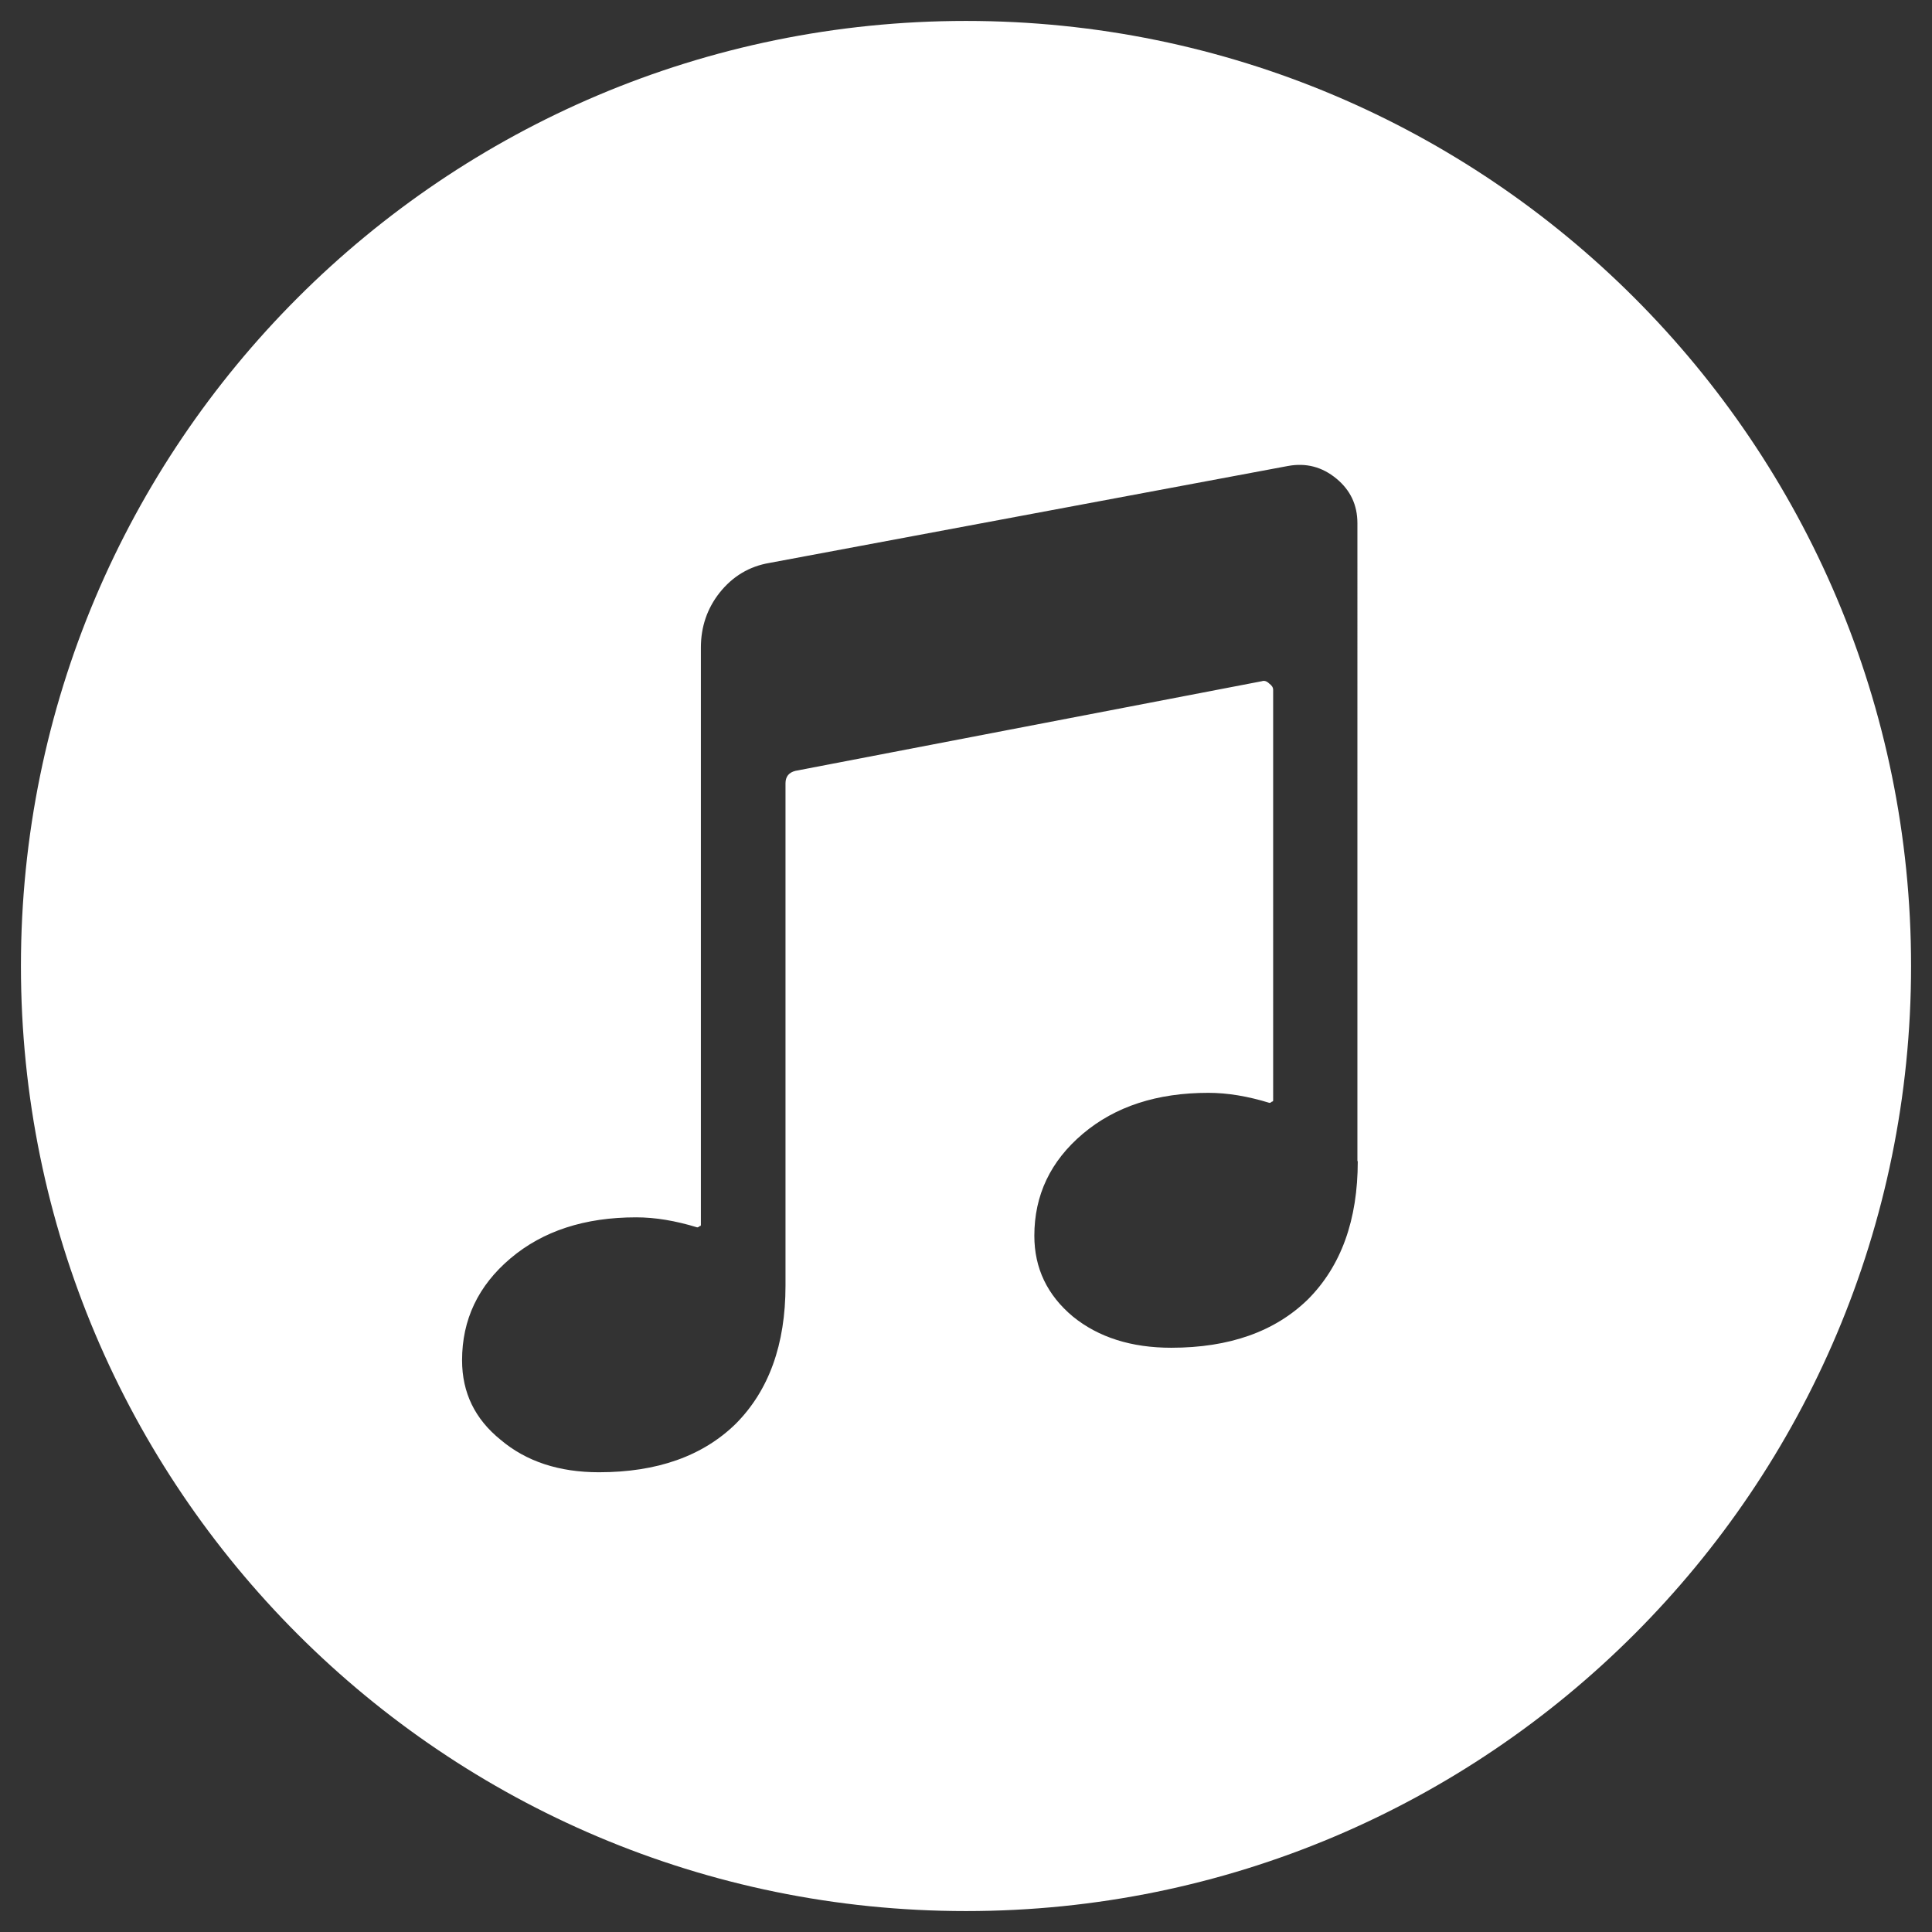
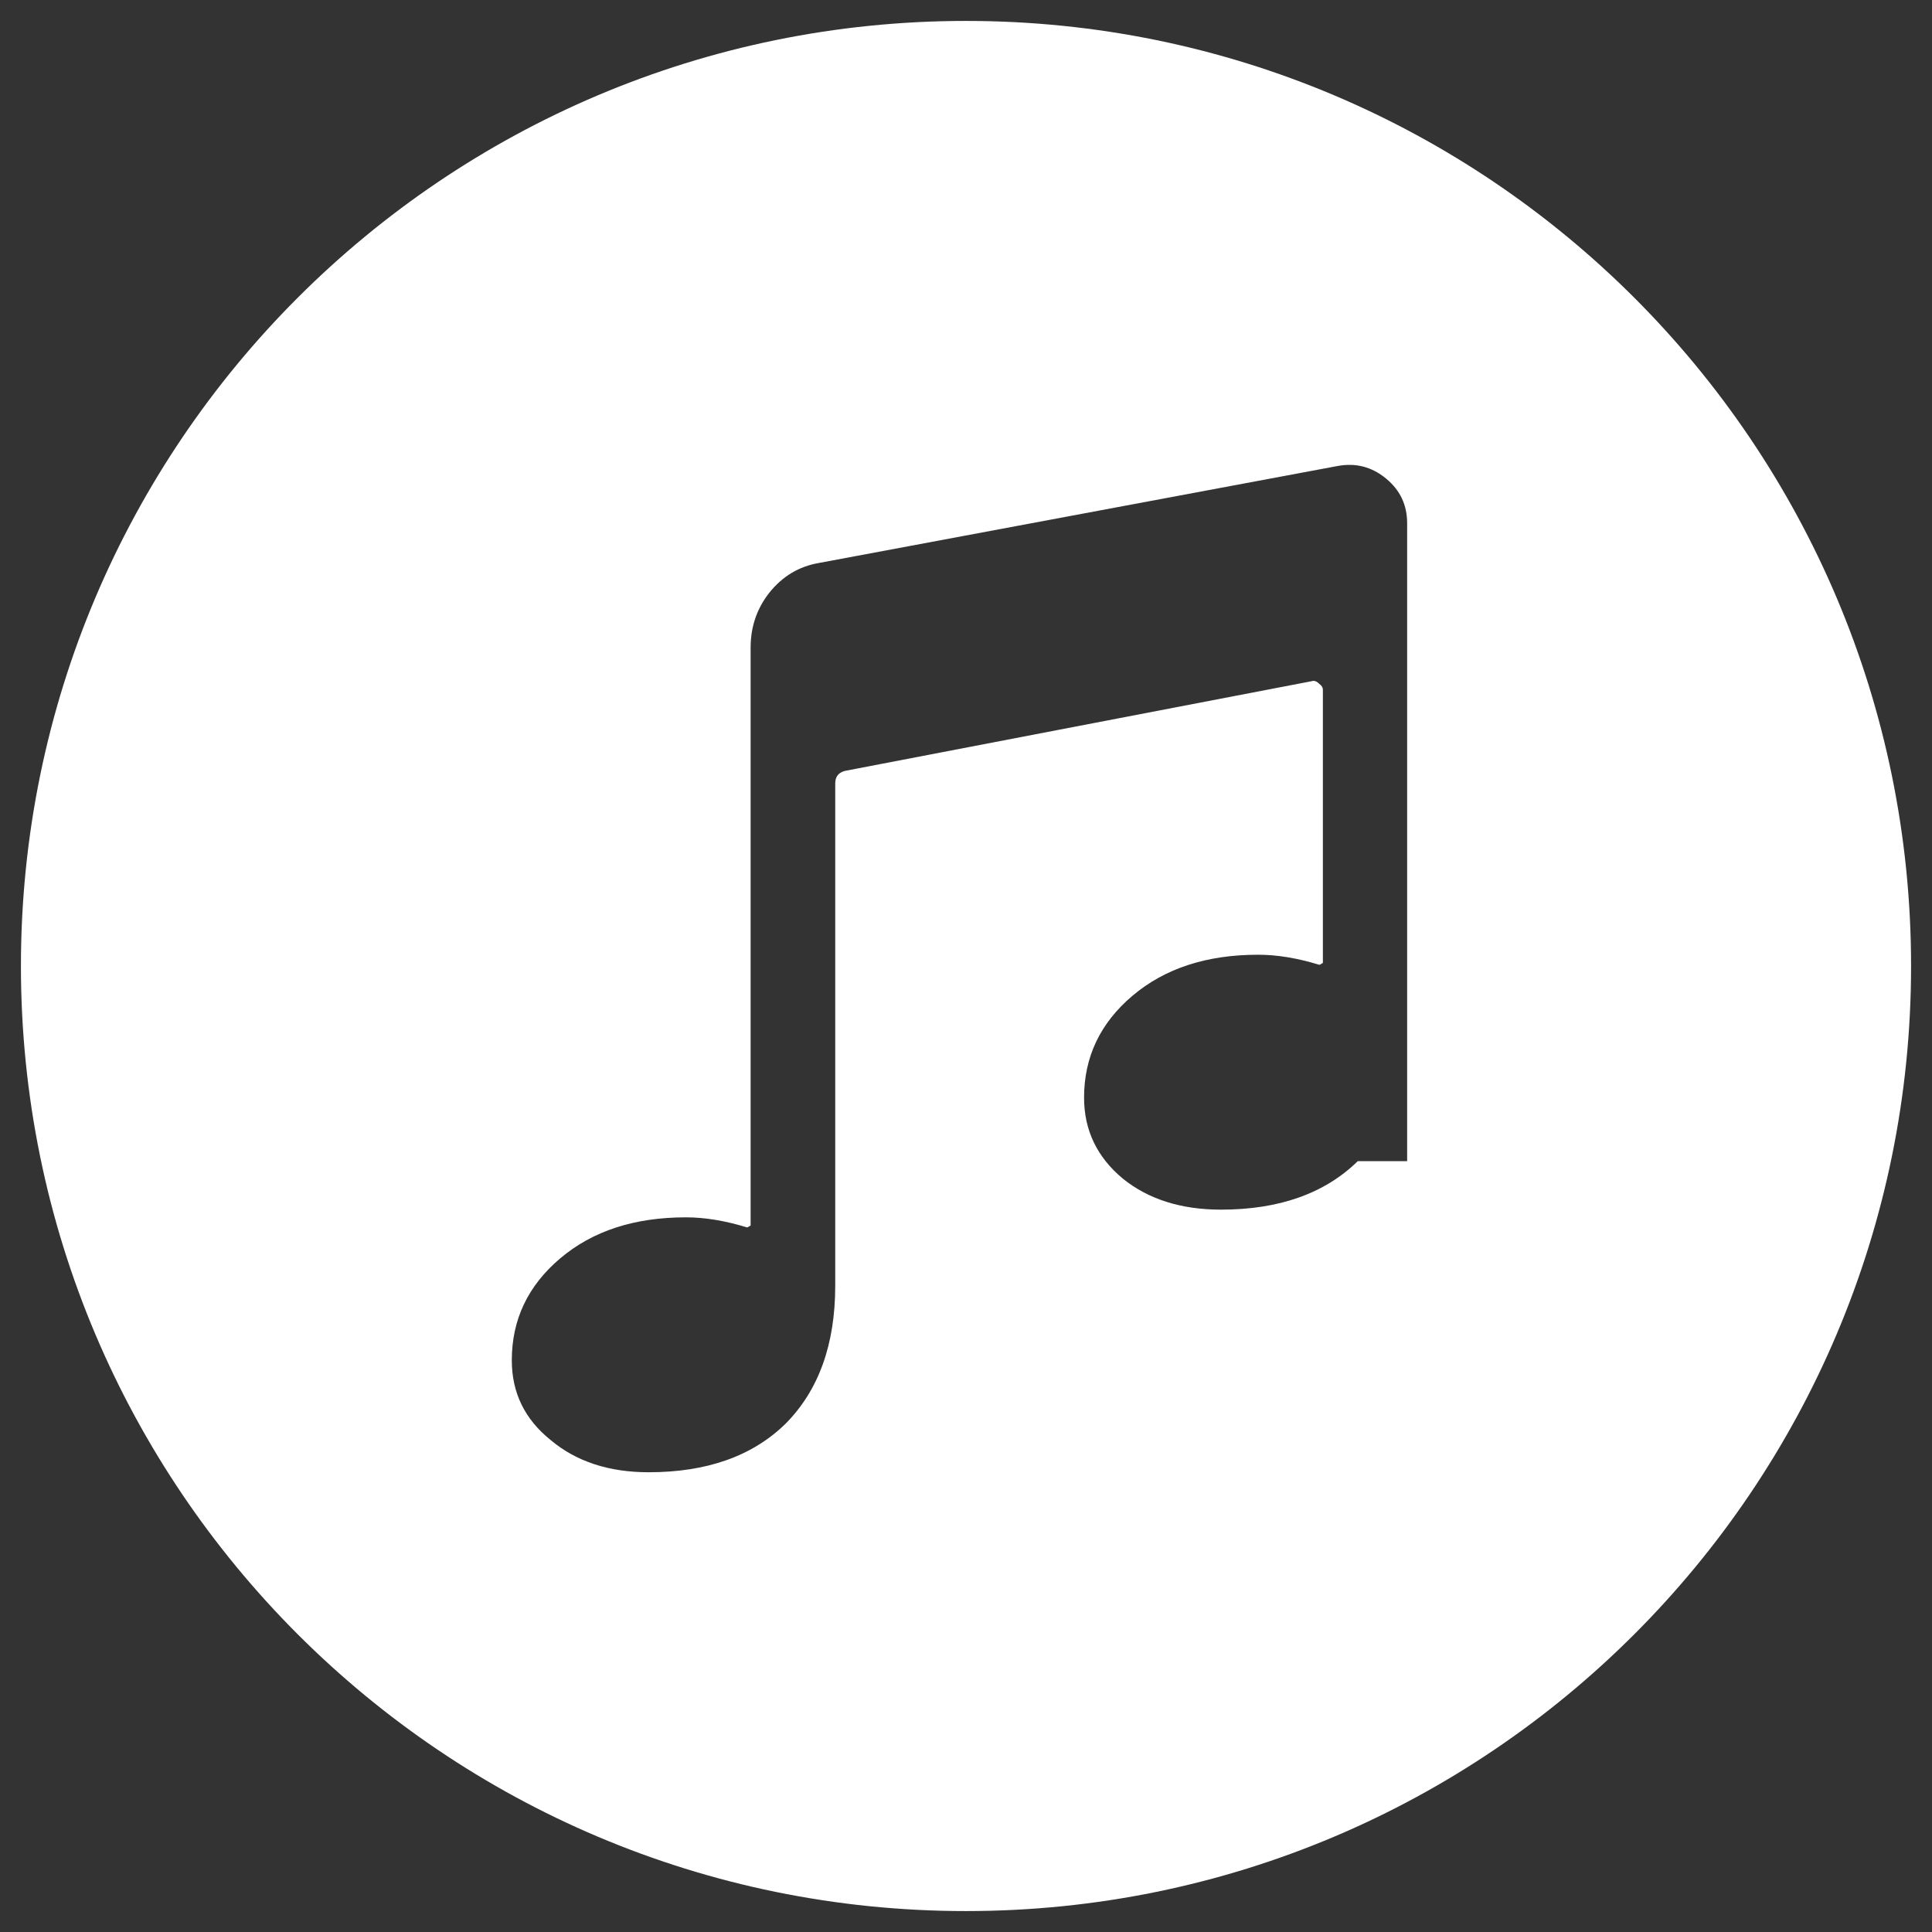
<svg xmlns="http://www.w3.org/2000/svg" version="1.1" id="Layer_1" x="0px" y="0px" viewBox="0 0 1080 1080" style="enable-background:new 0 0 1080 1080;" xml:space="preserve">
  <rect x="0" y="0" width="1080" height="1080" fill="#333333" stroke="none" />
  <style type="text/css">
	.st0{fill:#FFFFFF;}
</style>
-   <path class="st0" d="M540,11.7C248.2,11.7,11.7,248.2,11.7,540s236.5,528.3,528.3,528.3s528.3-236.5,528.3-528.3  S831.8,11.7,540,11.7z M759,649.1c0,32.9-9.3,58.6-27.8,77.2c-18.5,18.1-44,27.1-76.5,27.1c-22.2,0-40.6-5.8-54.9-17.4  c-14.4-12-21.6-27.1-21.6-45.2c0-22.7,9-41.7,27.1-57c18.1-15.3,41.5-22.9,70.2-22.9c10.7,0,22,1.9,34.1,5.6c0.5,0,0.9-0.2,1.4-0.7  c0.5,0,0.7-0.2,0.7-0.7V385.7c0-1.4-0.7-2.5-2.1-3.5c-1.4-1.4-2.8-1.9-4.2-1.4l-260.7,50.1c-3.7,0.9-5.6,3.2-5.6,7v280.8  c0,32.9-9.3,58.6-27.8,77.2c-18.5,18.1-44,27.1-76.5,27.1c-22.2,0-40.6-6-54.9-18.1c-14.4-11.6-21.6-26.4-21.6-44.5  c0-22.7,9-41.7,27.1-57c18.1-15.3,41.5-22.9,70.2-22.9c10.7,0,22,1.9,34.1,5.6c0.5,0,0.9-0.2,1.4-0.7c0.5,0,0.7-0.2,0.7-0.7V362  c0-11.6,3.5-21.8,10.4-30.6c7.4-9.3,16.7-14.8,27.8-16.7l289.9-54.2c10.2-1.9,19.2,0.5,27.1,7c7.9,6.5,11.8,14.8,11.8,25V649.1z" />
+   <path class="st0" d="M540,11.7C248.2,11.7,11.7,248.2,11.7,540s236.5,528.3,528.3,528.3s528.3-236.5,528.3-528.3  S831.8,11.7,540,11.7z M759,649.1c-18.5,18.1-44,27.1-76.5,27.1c-22.2,0-40.6-5.8-54.9-17.4  c-14.4-12-21.6-27.1-21.6-45.2c0-22.7,9-41.7,27.1-57c18.1-15.3,41.5-22.9,70.2-22.9c10.7,0,22,1.9,34.1,5.6c0.5,0,0.9-0.2,1.4-0.7  c0.5,0,0.7-0.2,0.7-0.7V385.7c0-1.4-0.7-2.5-2.1-3.5c-1.4-1.4-2.8-1.9-4.2-1.4l-260.7,50.1c-3.7,0.9-5.6,3.2-5.6,7v280.8  c0,32.9-9.3,58.6-27.8,77.2c-18.5,18.1-44,27.1-76.5,27.1c-22.2,0-40.6-6-54.9-18.1c-14.4-11.6-21.6-26.4-21.6-44.5  c0-22.7,9-41.7,27.1-57c18.1-15.3,41.5-22.9,70.2-22.9c10.7,0,22,1.9,34.1,5.6c0.5,0,0.9-0.2,1.4-0.7c0.5,0,0.7-0.2,0.7-0.7V362  c0-11.6,3.5-21.8,10.4-30.6c7.4-9.3,16.7-14.8,27.8-16.7l289.9-54.2c10.2-1.9,19.2,0.5,27.1,7c7.9,6.5,11.8,14.8,11.8,25V649.1z" />
</svg>